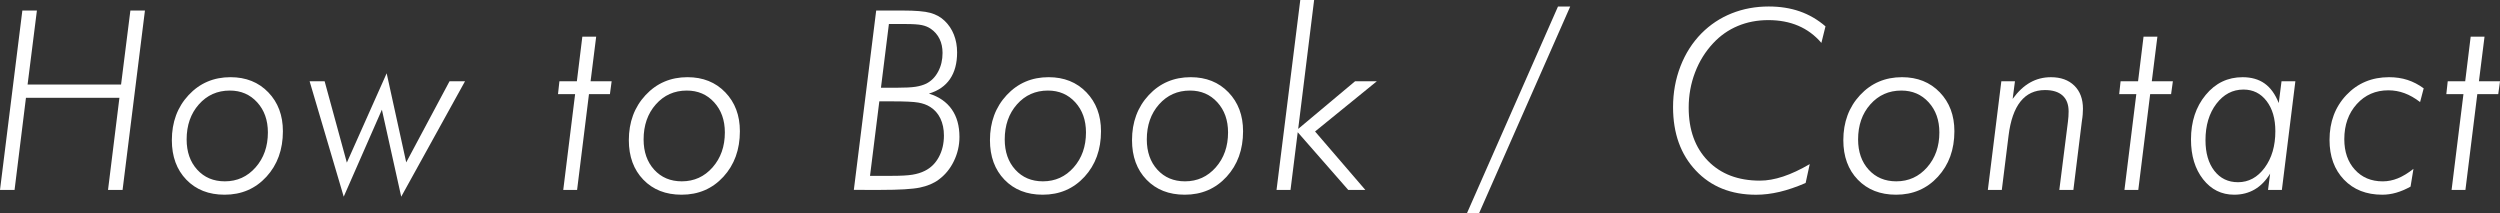
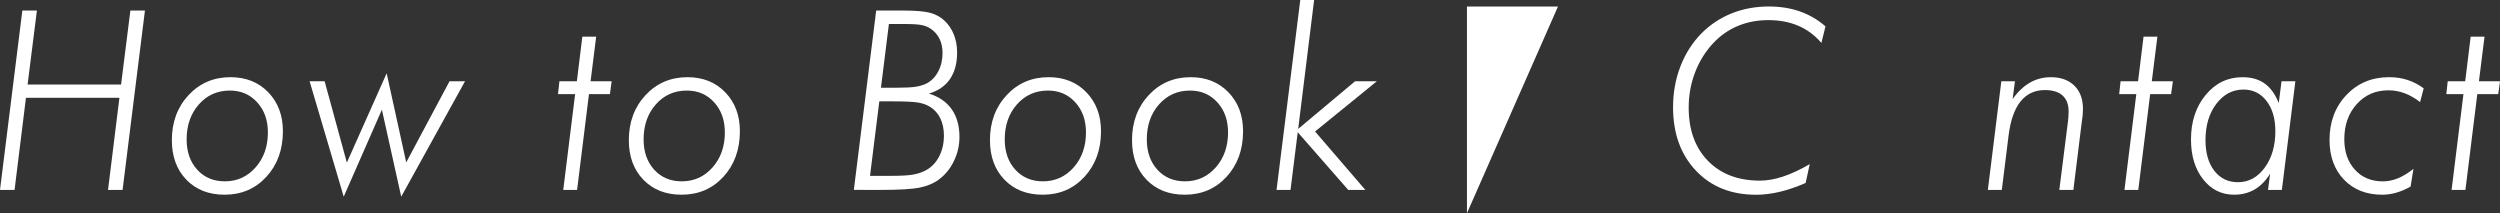
<svg xmlns="http://www.w3.org/2000/svg" version="1.1" id="レイヤー_1" x="0px" y="0px" width="139.468px" height="11.895px" viewBox="0 0 139.468 11.895" style="enable-background:new 0 0 139.468 11.895;" xml:space="preserve">
  <rect x="0" y="0" width="139.468" height="11.895" fill="#333333" stroke="none" />
  <g>
    <path style="fill:#FFFFFF;" d="M0,10.596L1.247,0.588h0.812l-0.52,4.129h5.215l0.52-4.129h0.812L6.838,10.596H6.026l0.636-5.141   H1.448l-0.636,5.141H0z" />
    <path style="fill:#FFFFFF;" d="M9.587,7.82c0-1.007,0.311-1.845,0.932-2.513c0.621-0.667,1.402-1.001,2.341-1.001   c0.861,0,1.564,0.281,2.107,0.844c0.543,0.563,0.815,1.287,0.815,2.171c0,1.025-0.307,1.872-0.919,2.539   c-0.613,0.668-1.391,1.002-2.335,1.002c-0.883,0-1.594-0.279-2.133-0.838C9.857,9.467,9.587,8.731,9.587,7.82z M12.822,5.052   c-0.697,0-1.273,0.258-1.728,0.772s-0.682,1.167-0.682,1.955c0,0.692,0.197,1.256,0.591,1.688s0.907,0.649,1.539,0.649   c0.688,0,1.261-0.26,1.718-0.779c0.457-0.52,0.685-1.169,0.685-1.948c0-0.684-0.199-1.244-0.598-1.682   C13.95,5.271,13.441,5.052,12.822,5.052z" />
    <path style="fill:#FFFFFF;" d="M19.175,10.972l-1.903-6.439h0.838l1.24,4.539l2.221-4.983l1.091,4.97l2.416-4.525h0.864   l-3.559,6.439l-1.078-4.854L19.175,10.972z" />
    <path style="fill:#FFFFFF;" d="M32.084,5.25H31.13l0.078-0.718h0.974l0.305-2.488h0.772l-0.312,2.488h1.175L34.026,5.25h-1.169   l-0.663,5.346h-0.772L32.084,5.25z" />
    <path style="fill:#FFFFFF;" d="M35.081,7.82c0-1.007,0.311-1.845,0.932-2.513c0.621-0.667,1.402-1.001,2.341-1.001   c0.861,0,1.564,0.281,2.107,0.844c0.543,0.563,0.815,1.287,0.815,2.171c0,1.025-0.307,1.872-0.919,2.539   c-0.613,0.668-1.391,1.002-2.335,1.002c-0.883,0-1.594-0.279-2.133-0.838C35.351,9.467,35.081,8.731,35.081,7.82z M38.315,5.052   c-0.697,0-1.273,0.258-1.728,0.772s-0.682,1.167-0.682,1.955c0,0.692,0.197,1.256,0.591,1.688s0.907,0.649,1.539,0.649   c0.688,0,1.261-0.26,1.718-0.779c0.457-0.52,0.685-1.169,0.685-1.948c0-0.684-0.199-1.244-0.598-1.682   C39.443,5.271,38.935,5.052,38.315,5.052z" />
    <path style="fill:#FFFFFF;" d="M47.633,10.596L48.88,0.588h1.494c0.702,0,1.21,0.043,1.526,0.13   c0.316,0.087,0.582,0.234,0.799,0.444c0.225,0.214,0.397,0.472,0.516,0.772s0.179,0.631,0.179,0.991   c0,0.602-0.132,1.096-0.396,1.483s-0.656,0.658-1.175,0.813c0.559,0.173,0.981,0.465,1.27,0.875s0.432,0.925,0.432,1.545   c0,0.47-0.103,0.917-0.309,1.343c-0.206,0.427-0.488,0.771-0.848,1.036c-0.281,0.21-0.632,0.357-1.052,0.444   s-1.147,0.13-2.182,0.13H47.633z M48.536,9.81h1.182c0.532,0,0.929-0.021,1.188-0.065c0.26-0.043,0.489-0.114,0.688-0.215   c0.333-0.164,0.594-0.421,0.782-0.77c0.188-0.349,0.283-0.748,0.283-1.199c0-0.36-0.066-0.678-0.198-0.954   c-0.132-0.275-0.324-0.49-0.575-0.646c-0.178-0.114-0.397-0.193-0.659-0.239c-0.262-0.046-0.746-0.068-1.451-0.068h-0.721   L48.536,9.81z M49.146,4.895h0.851c0.489,0,0.85-0.019,1.081-0.055s0.432-0.096,0.601-0.178c0.277-0.142,0.497-0.364,0.659-0.67   c0.163-0.306,0.244-0.651,0.244-1.039c0-0.296-0.056-0.559-0.169-0.786c-0.112-0.228-0.275-0.415-0.487-0.561   c-0.139-0.096-0.304-0.164-0.497-0.205C51.236,1.36,50.932,1.34,50.517,1.34h-0.357h-0.571L49.146,4.895z" />
    <path style="fill:#FFFFFF;" d="M55.227,7.82c0-1.007,0.311-1.845,0.932-2.513c0.621-0.667,1.402-1.001,2.341-1.001   c0.861,0,1.564,0.281,2.107,0.844c0.543,0.563,0.815,1.287,0.815,2.171c0,1.025-0.307,1.872-0.919,2.539   c-0.613,0.668-1.391,1.002-2.335,1.002c-0.883,0-1.594-0.279-2.133-0.838C55.497,9.467,55.227,8.731,55.227,7.82z M58.461,5.052   c-0.697,0-1.273,0.258-1.728,0.772s-0.682,1.167-0.682,1.955c0,0.692,0.197,1.256,0.591,1.688s0.907,0.649,1.539,0.649   c0.688,0,1.261-0.26,1.718-0.779c0.457-0.52,0.685-1.169,0.685-1.948c0-0.684-0.199-1.244-0.598-1.682   C59.589,5.271,59.081,5.052,58.461,5.052z" />
    <path style="fill:#FFFFFF;" d="M63.152,7.82c0-1.007,0.311-1.845,0.932-2.513c0.621-0.667,1.402-1.001,2.341-1.001   c0.861,0,1.564,0.281,2.107,0.844c0.543,0.563,0.815,1.287,0.815,2.171c0,1.025-0.307,1.872-0.919,2.539   c-0.613,0.668-1.391,1.002-2.335,1.002c-0.883,0-1.594-0.279-2.133-0.838C63.422,9.467,63.152,8.731,63.152,7.82z M66.387,5.052   c-0.697,0-1.273,0.258-1.728,0.772s-0.682,1.167-0.682,1.955c0,0.692,0.197,1.256,0.591,1.688s0.907,0.649,1.539,0.649   c0.688,0,1.261-0.26,1.718-0.779c0.457-0.52,0.685-1.169,0.685-1.948c0-0.684-0.199-1.244-0.598-1.682   C67.515,5.271,67.006,5.052,66.387,5.052z" />
    <path style="fill:#FFFFFF;" d="M71.214,10.596L72.539,0h0.772l-0.889,7.191l3.175-2.659h1.214l-3.447,2.803l2.805,3.261h-0.954   l-2.819-3.22l-0.402,3.22H71.214z" />
-     <path style="fill:#FFFFFF;" d="M81.837,11.895l5.079-11.532h0.682l-5.085,11.532H81.837z" />
+     <path style="fill:#FFFFFF;" d="M81.837,11.895l5.079-11.532h0.682H81.837z" />
    <path style="fill:#FFFFFF;" d="M101.839,1.47l-0.229,0.923c-0.367-0.429-0.799-0.747-1.292-0.957s-1.05-0.314-1.669-0.314   c-0.615,0-1.184,0.109-1.705,0.328s-0.977,0.538-1.367,0.957c-0.441,0.47-0.779,1.015-1.016,1.637s-0.354,1.275-0.354,1.959   c0,1.244,0.357,2.234,1.074,2.97c0.717,0.736,1.684,1.104,2.9,1.104c0.402,0,0.834-0.076,1.295-0.229   c0.461-0.152,0.955-0.384,1.484-0.693l-0.229,1.053c-0.52,0.224-1.004,0.389-1.454,0.496c-0.45,0.106-0.888,0.16-1.312,0.16   c-1.391,0-2.51-0.449-3.357-1.347c-0.849-0.897-1.273-2.078-1.273-3.541c0-0.807,0.138-1.565,0.412-2.276   c0.275-0.711,0.666-1.324,1.173-1.839C95.407,1.372,95.968,1,96.606,0.745s1.328-0.383,2.068-0.383   c0.633,0,1.209,0.091,1.731,0.273C100.928,0.818,101.405,1.096,101.839,1.47z" />
-     <path style="fill:#FFFFFF;" d="M102.834,7.82c0-1.007,0.312-1.845,0.933-2.513c0.621-0.667,1.401-1.001,2.341-1.001   c0.861,0,1.563,0.281,2.107,0.844c0.543,0.563,0.815,1.287,0.815,2.171c0,1.025-0.307,1.872-0.92,2.539   c-0.612,0.668-1.391,1.002-2.334,1.002c-0.883,0-1.595-0.279-2.134-0.838C103.104,9.467,102.834,8.731,102.834,7.82z    M106.068,5.052c-0.697,0-1.272,0.258-1.728,0.772s-0.682,1.167-0.682,1.955c0,0.692,0.197,1.256,0.591,1.688   s0.907,0.649,1.539,0.649c0.688,0,1.261-0.26,1.718-0.779s0.686-1.169,0.686-1.948c0-0.684-0.199-1.244-0.598-1.682   S106.688,5.052,106.068,5.052z" />
    <path style="fill:#FFFFFF;" d="M110.896,10.596l0.753-6.063h0.76l-0.129,0.984c0.298-0.41,0.623-0.715,0.974-0.913   s0.737-0.297,1.162-0.297c0.55,0,0.985,0.157,1.306,0.472s0.48,0.745,0.48,1.292c0,0.096-0.004,0.2-0.014,0.314   c-0.008,0.114-0.023,0.234-0.045,0.362l-0.475,3.849h-0.785l0.48-3.801c0.014-0.101,0.023-0.197,0.029-0.291   c0.006-0.093,0.01-0.189,0.01-0.29c0-0.388-0.113-0.683-0.338-0.886c-0.225-0.202-0.552-0.304-0.98-0.304   c-0.571,0-1.027,0.213-1.367,0.639c-0.34,0.427-0.562,1.063-0.666,1.911l-0.376,3.021H110.896z" />
    <path style="fill:#FFFFFF;" d="M119.179,5.25h-0.955l0.078-0.718h0.975l0.305-2.488h0.773l-0.312,2.488h1.176L121.12,5.25h-1.168   l-0.663,5.346h-0.772L119.179,5.25z" />
    <path style="fill:#FFFFFF;" d="M128.052,4.532l-0.753,6.063h-0.772l0.117-0.909c-0.238,0.392-0.525,0.686-0.861,0.882   s-0.717,0.294-1.146,0.294c-0.705,0-1.283-0.287-1.733-0.861s-0.675-1.314-0.675-2.222c0-0.993,0.272-1.82,0.818-2.481   c0.545-0.661,1.23-0.991,2.059-0.991c0.493,0,0.904,0.117,1.233,0.352c0.329,0.235,0.591,0.599,0.786,1.091l0.155-1.217H128.052z    M124.851,10.165c0.594,0,1.089-0.269,1.487-0.807c0.397-0.538,0.597-1.217,0.597-2.037c0-0.697-0.162-1.259-0.49-1.686   c-0.326-0.426-0.756-0.639-1.289-0.639c-0.605,0-1.109,0.266-1.513,0.796C123.24,6.324,123.038,7,123.038,7.82   c0,0.716,0.165,1.285,0.494,1.709S124.301,10.165,124.851,10.165z" />
    <path style="fill:#FFFFFF;" d="M134.478,10.411c-0.272,0.15-0.539,0.264-0.799,0.339s-0.52,0.112-0.779,0.112   c-0.887,0-1.6-0.28-2.137-0.841s-0.805-1.299-0.805-2.215c0-1.007,0.313-1.843,0.941-2.506s1.422-0.994,2.383-0.994   c0.369,0,0.711,0.051,1.027,0.153c0.315,0.103,0.616,0.259,0.902,0.469l-0.201,0.766c-0.291-0.224-0.58-0.389-0.871-0.496   c-0.289-0.106-0.588-0.16-0.896-0.16c-0.714,0-1.303,0.256-1.766,0.769s-0.695,1.166-0.695,1.959c0,0.702,0.197,1.27,0.592,1.702   c0.394,0.433,0.91,0.649,1.552,0.649c0.286,0,0.565-0.056,0.841-0.168c0.275-0.111,0.566-0.288,0.873-0.529L134.478,10.411z" />
    <path style="fill:#FFFFFF;" d="M137.429,5.25h-0.955l0.078-0.718h0.975l0.305-2.488h0.773l-0.312,2.488h1.176L139.37,5.25h-1.168   l-0.663,5.346h-0.772L137.429,5.25z" />
  </g>
</svg>